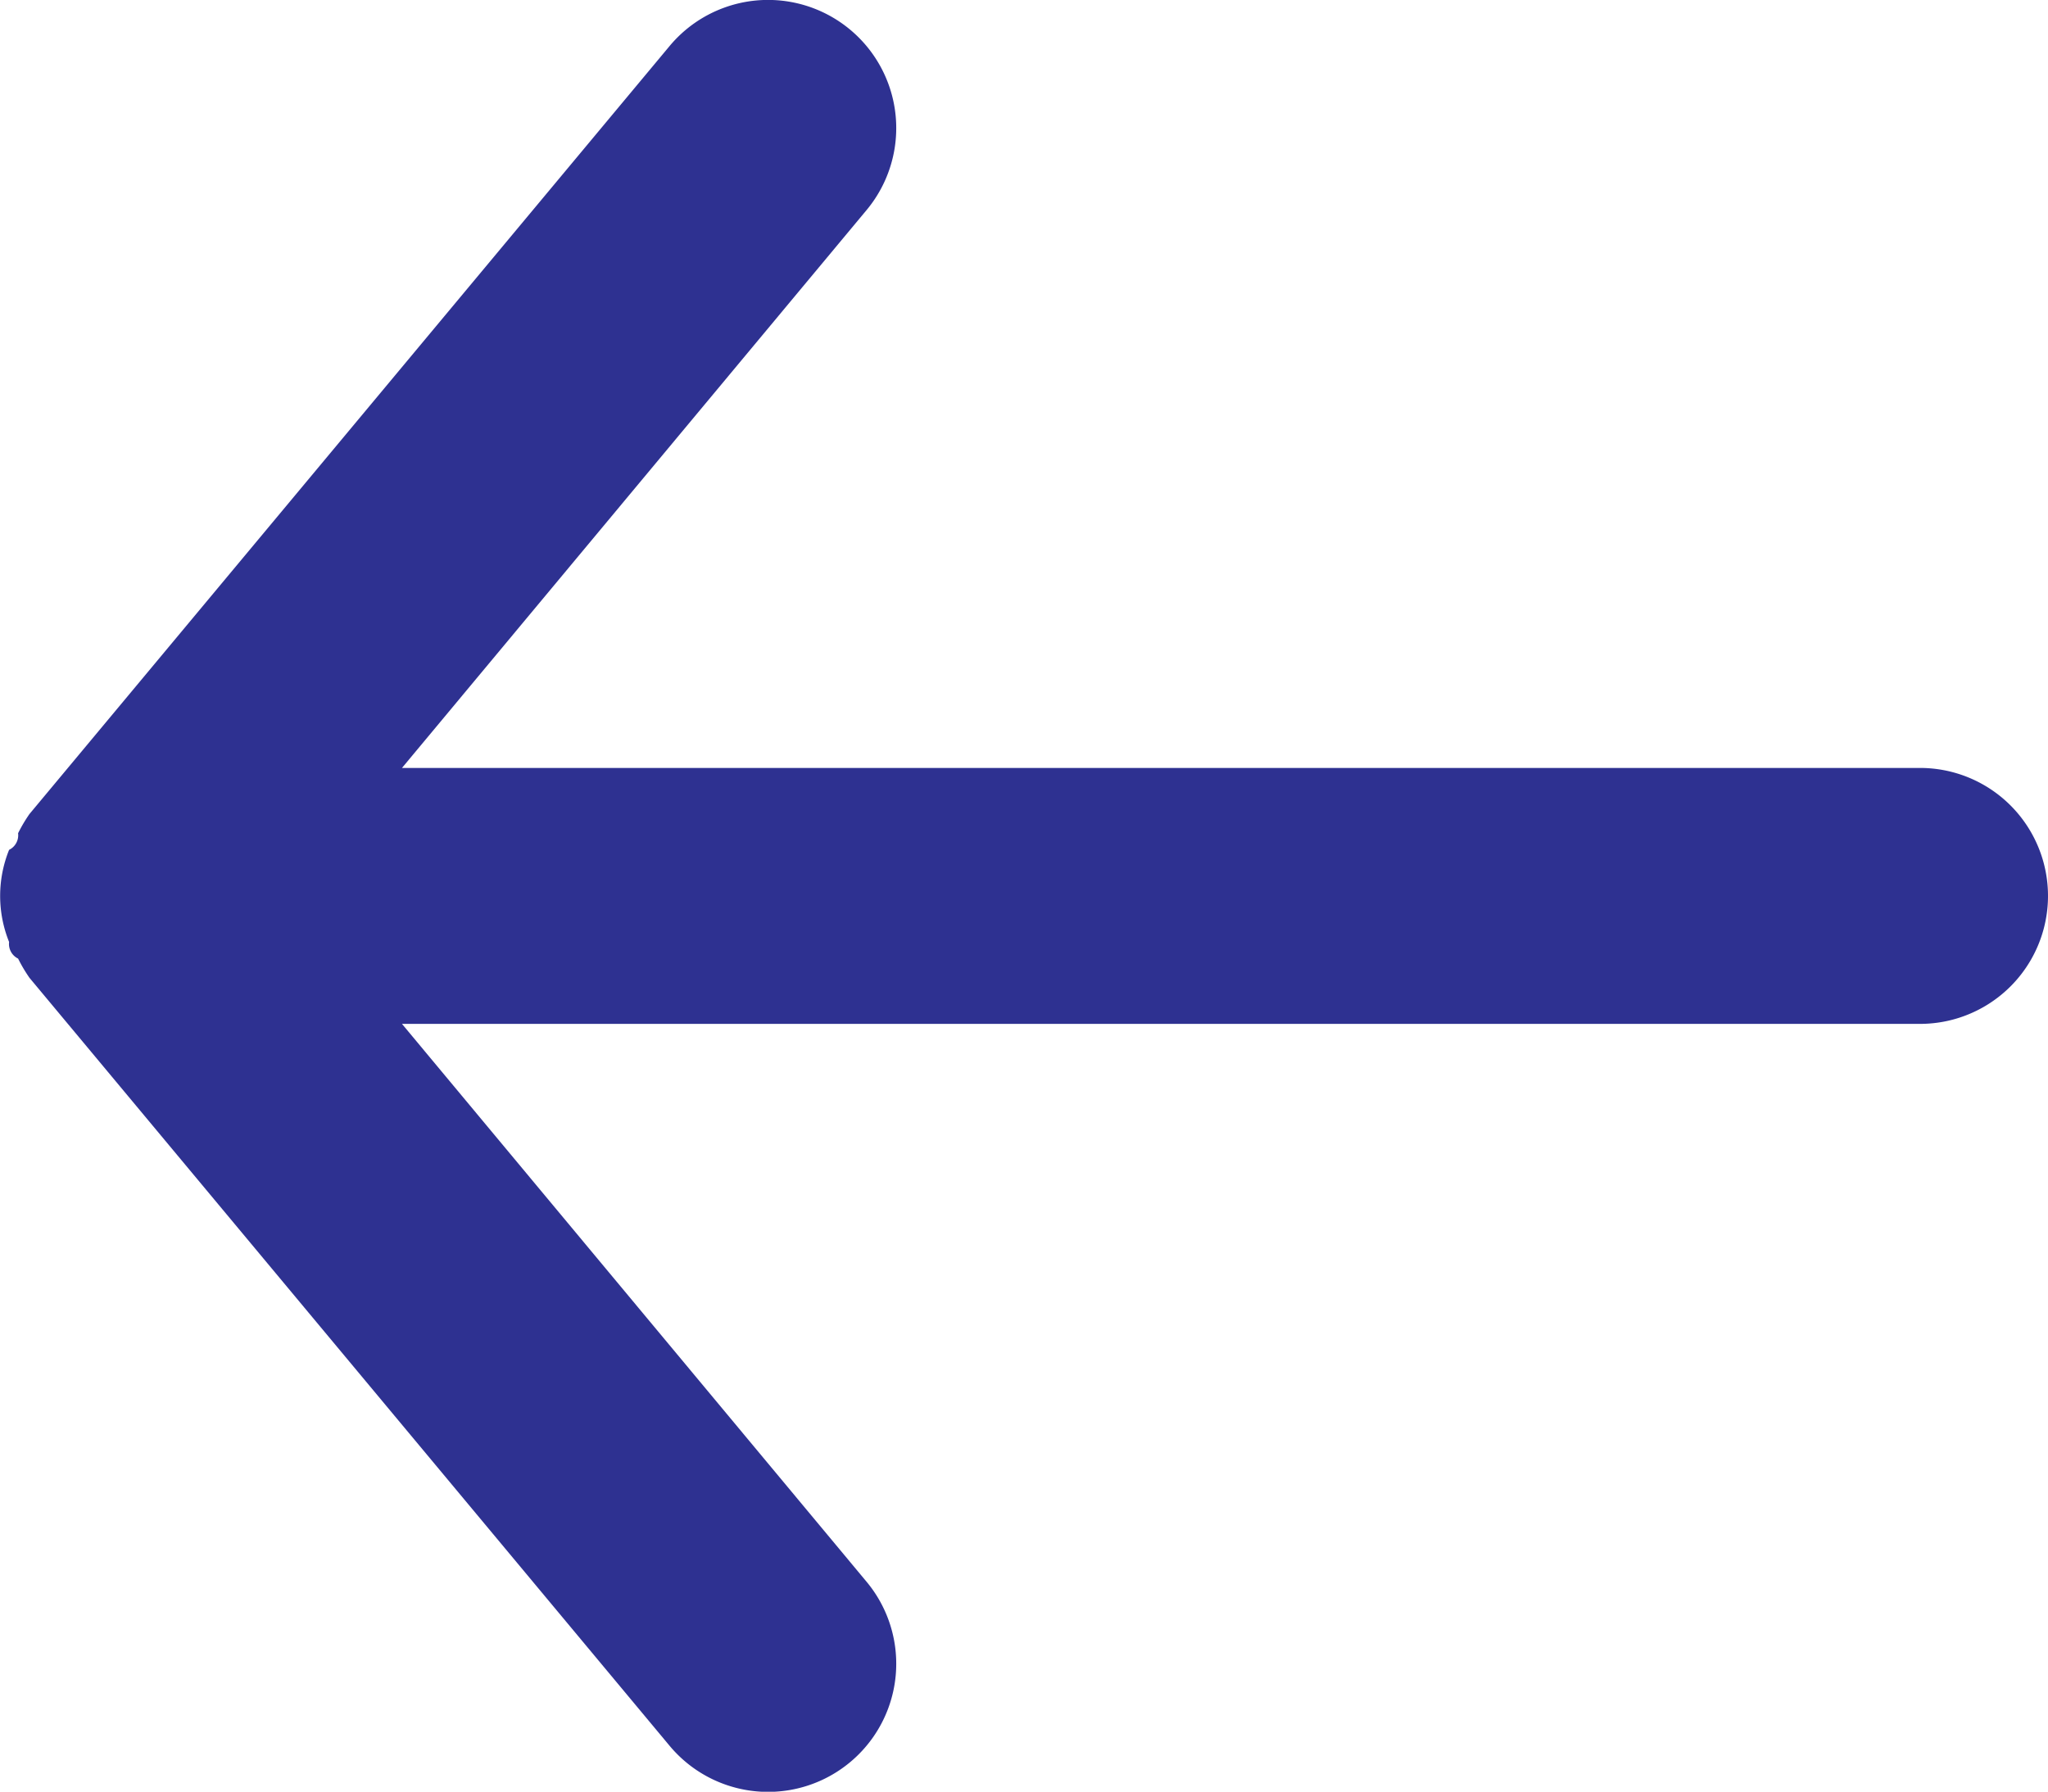
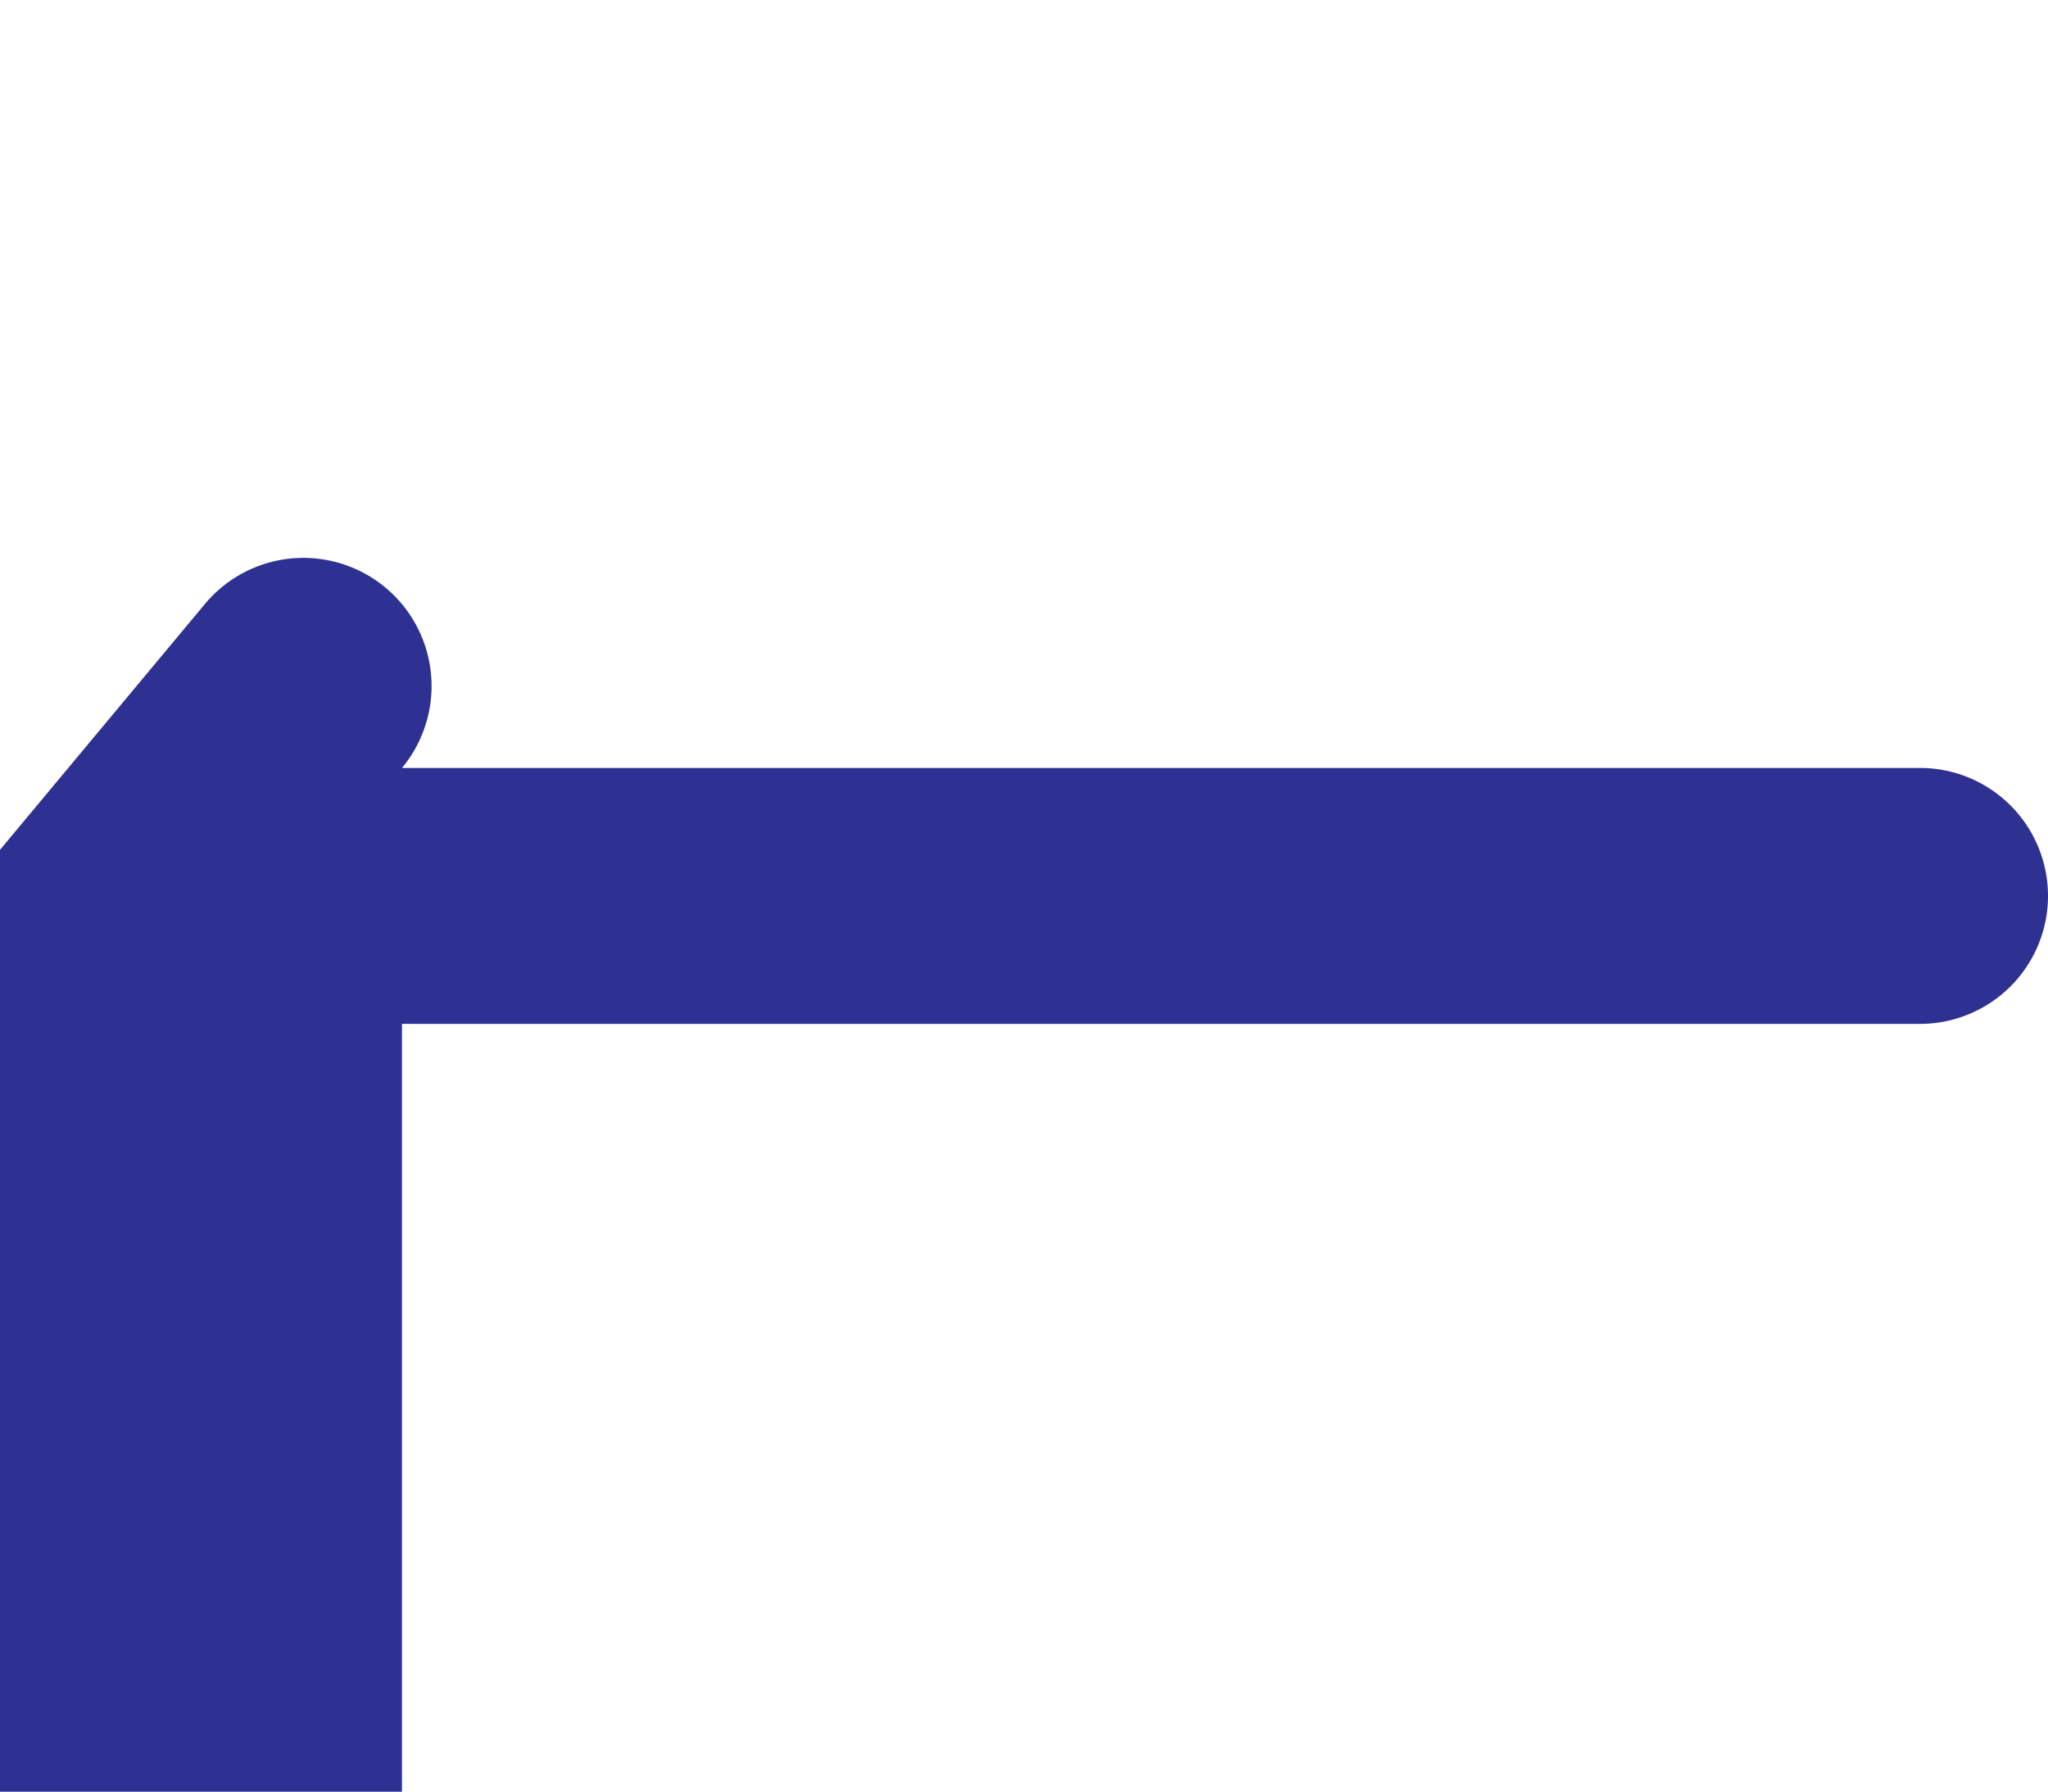
<svg xmlns="http://www.w3.org/2000/svg" id="evaArrowBackFill0" width="18" height="15.751" viewBox="0 0 18 15.751">
  <g id="evaArrowBackFill1">
-     <path id="evaArrowBackFill2" d="M20.875,11.75H7.533l4.084-4.905a1.126,1.126,0,0,0-1.733-1.44l-5.625,6.75a1.339,1.339,0,0,0-.1.169.143.143,0,0,1-.079.146,1.081,1.081,0,0,0,0,.81.143.143,0,0,0,.079.146,1.339,1.339,0,0,0,.1.169l5.625,6.75a1.126,1.126,0,1,0,1.733-1.44L7.533,14H20.875a1.125,1.125,0,0,0,0-2.25Z" transform="translate(-4 -4.999)" fill="#2e3191" />
+     <path id="evaArrowBackFill2" d="M20.875,11.75H7.533a1.126,1.126,0,0,0-1.733-1.44l-5.625,6.75a1.339,1.339,0,0,0-.1.169.143.143,0,0,1-.079.146,1.081,1.081,0,0,0,0,.81.143.143,0,0,0,.079.146,1.339,1.339,0,0,0,.1.169l5.625,6.75a1.126,1.126,0,1,0,1.733-1.44L7.533,14H20.875a1.125,1.125,0,0,0,0-2.25Z" transform="translate(-4 -4.999)" fill="#2e3191" />
  </g>
</svg>